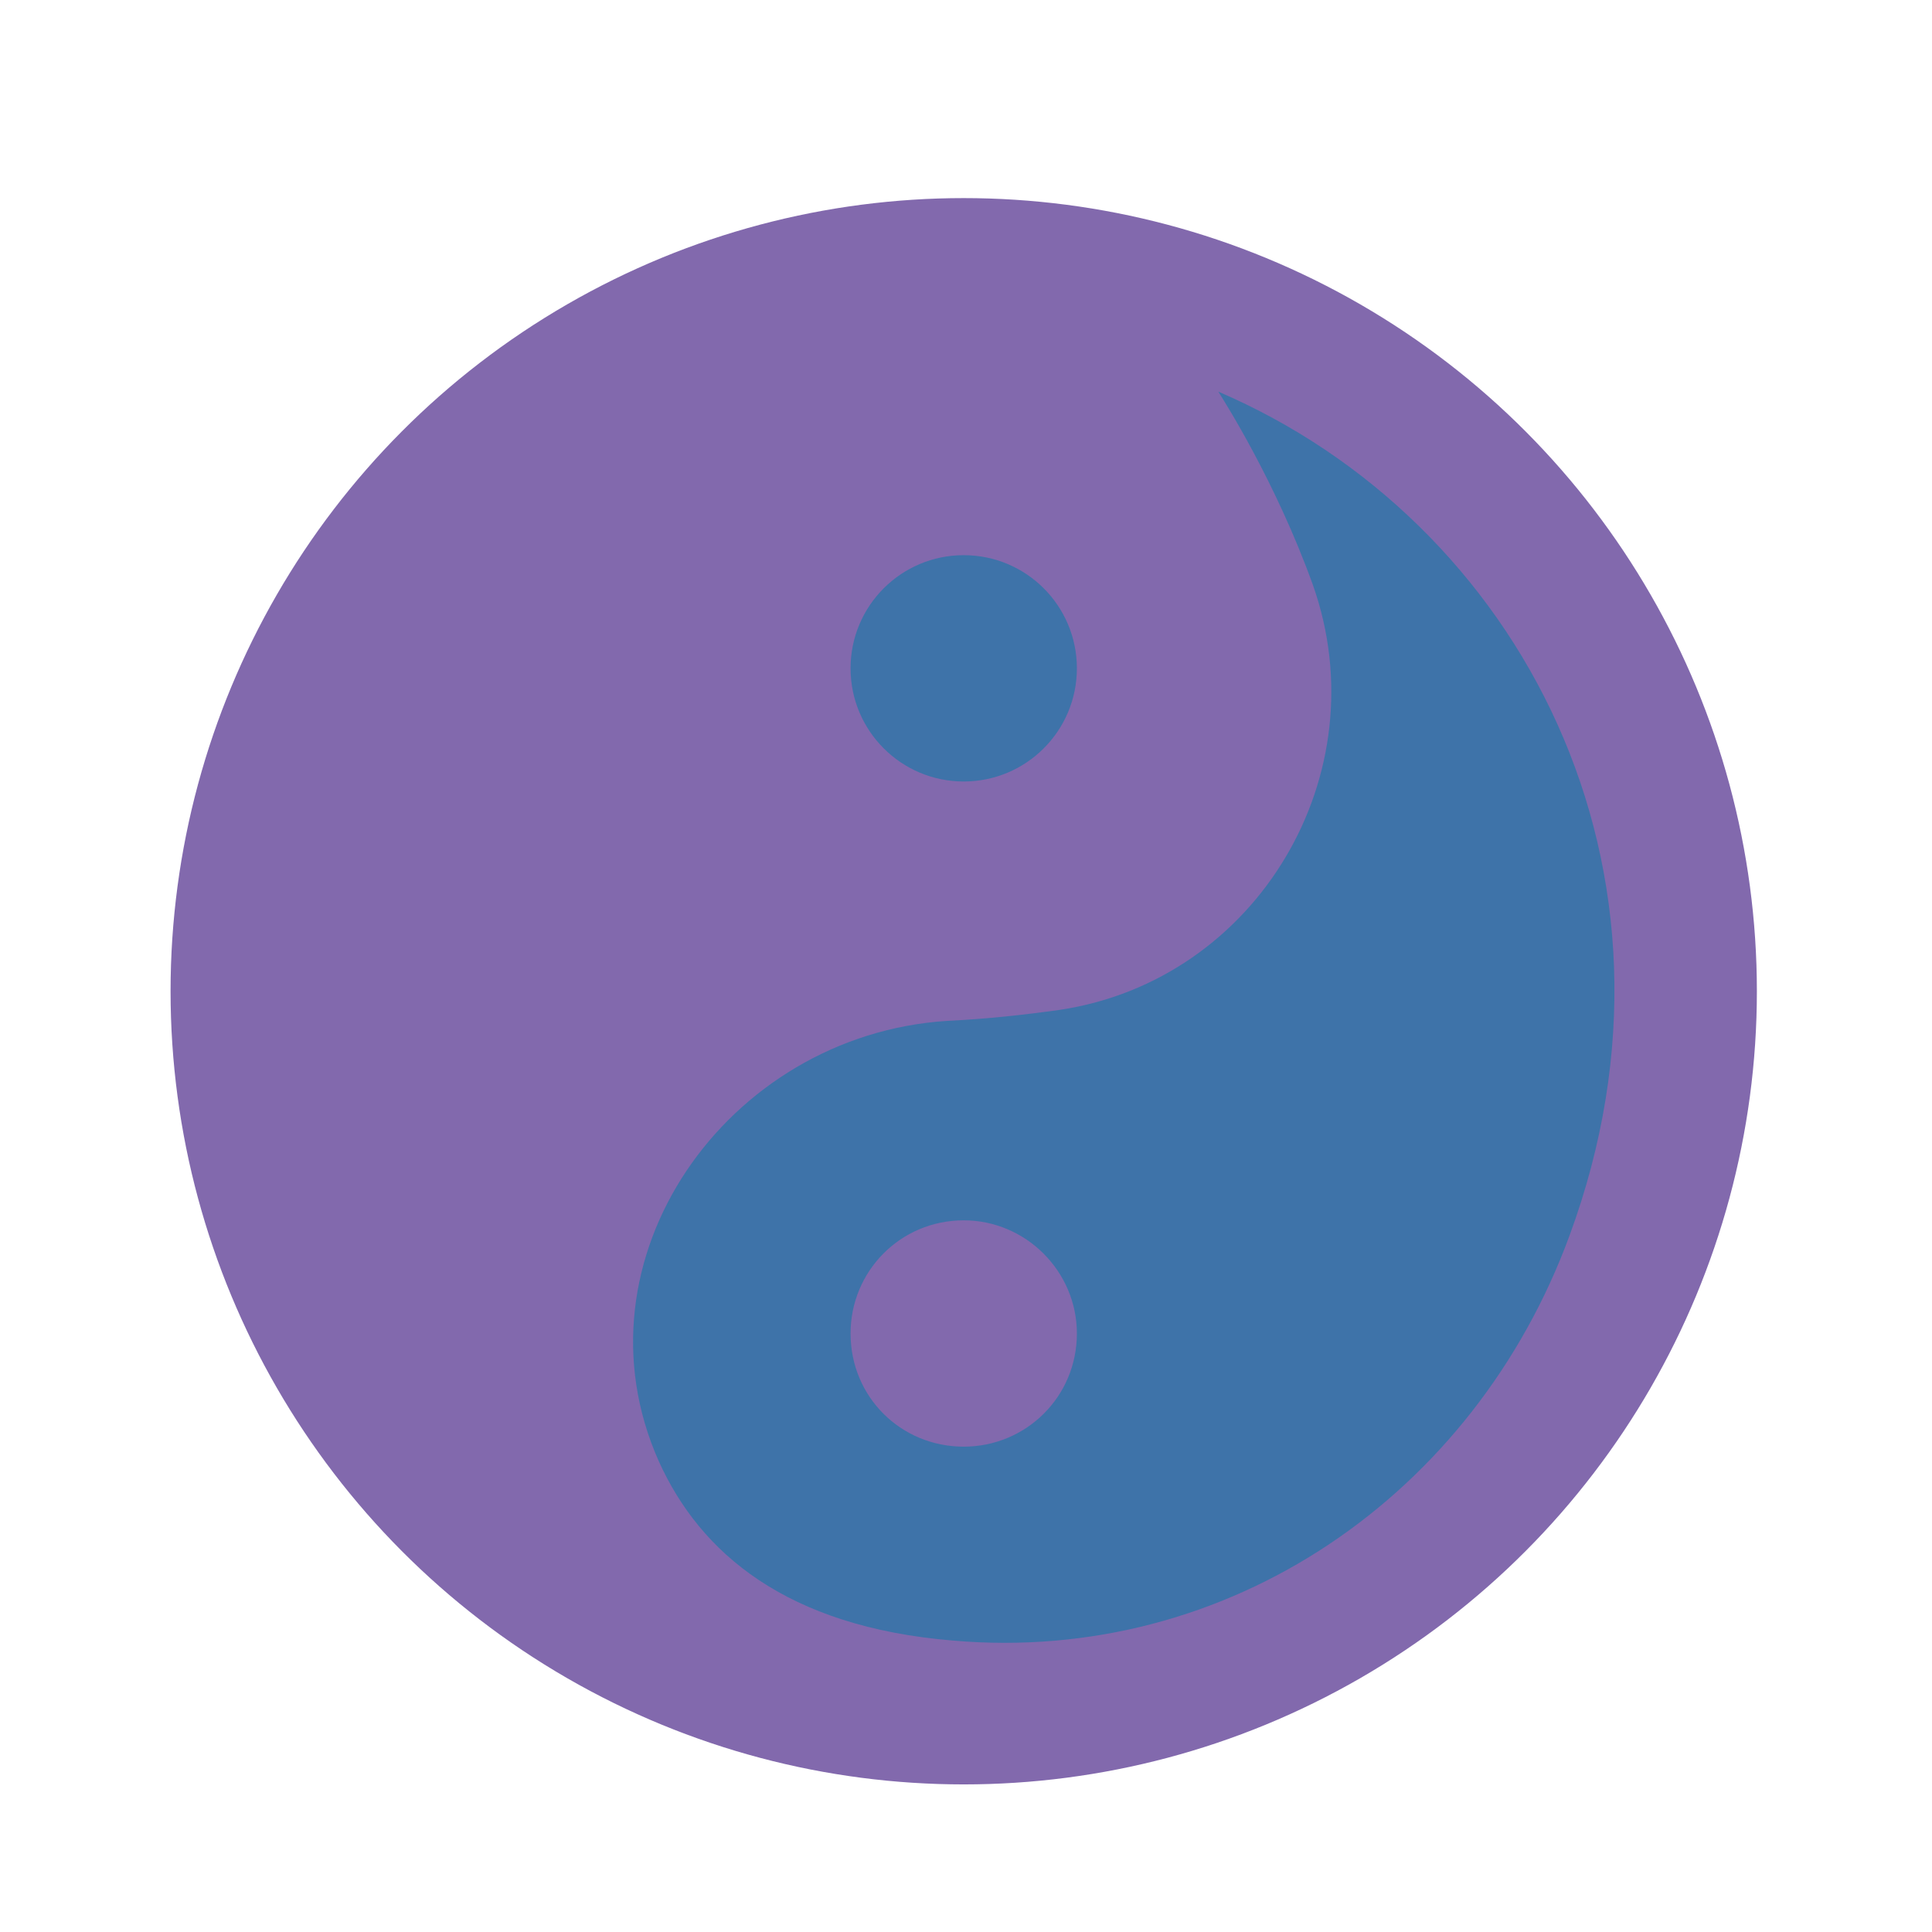
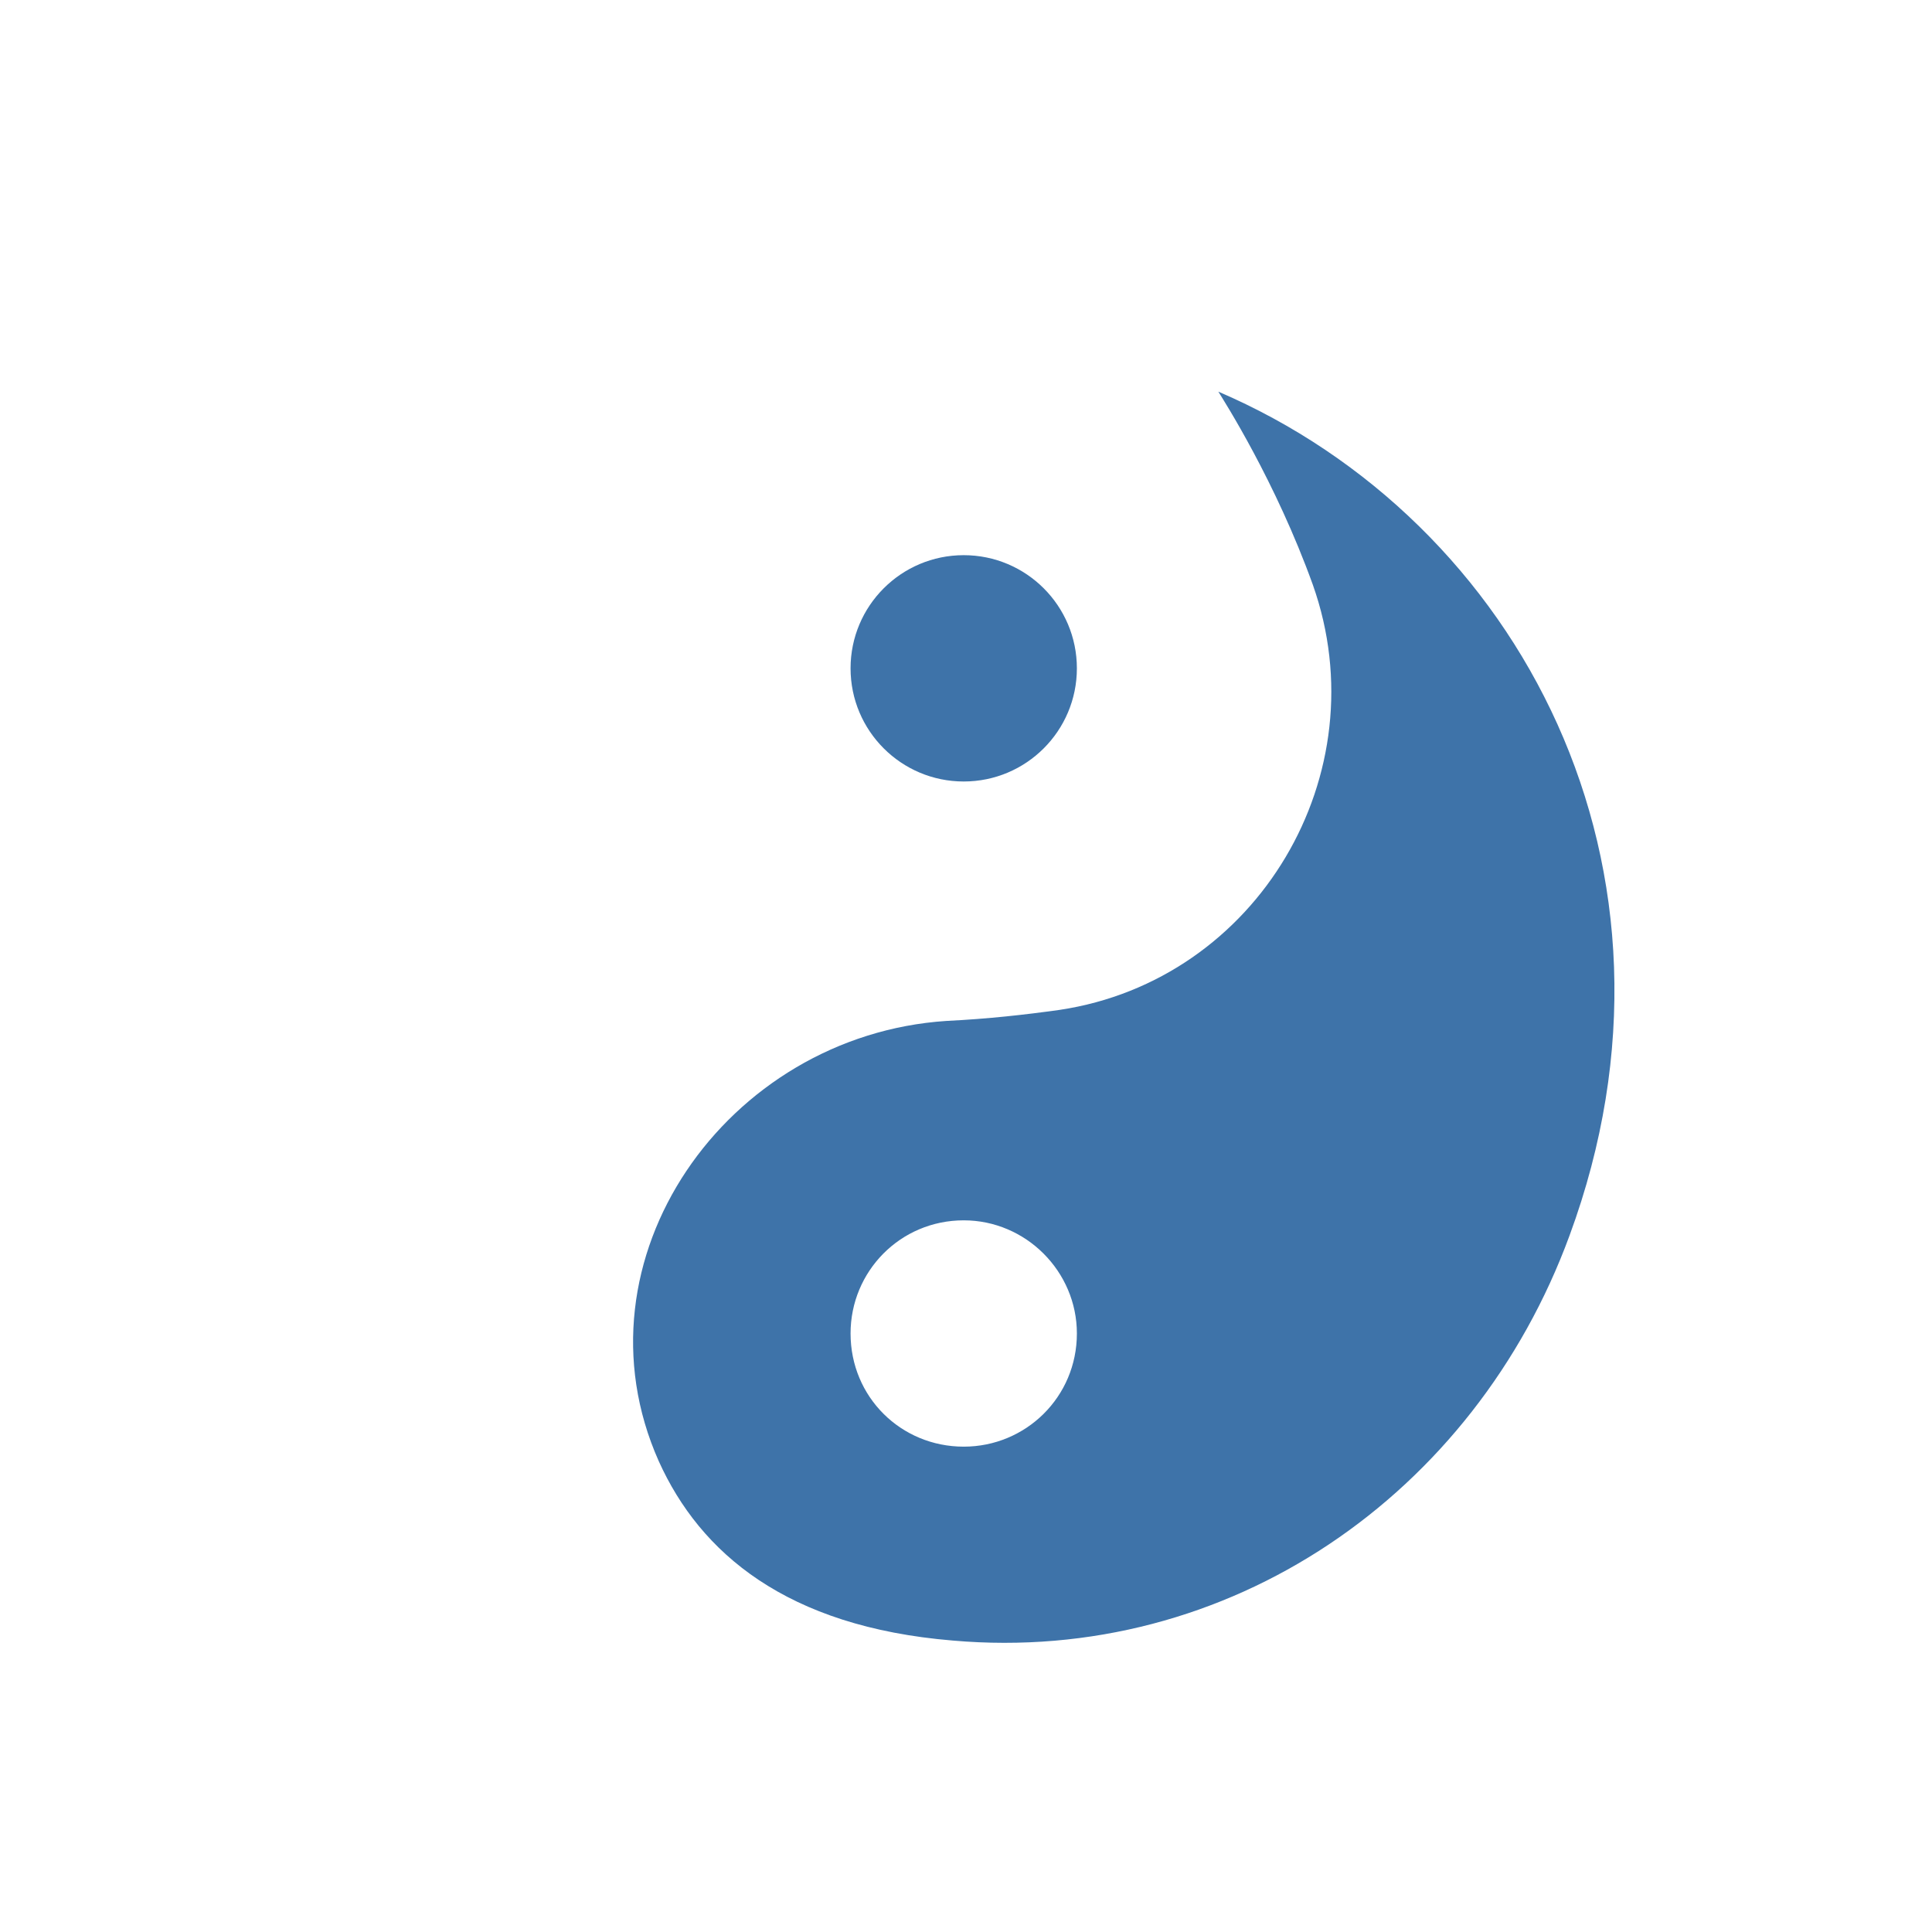
<svg xmlns="http://www.w3.org/2000/svg" width="28" height="28">
  <g>
    <title>background</title>
    <rect fill="none" id="canvas_background" height="30" width="30" y="-1" x="-1" />
  </g>
  <g>
    <title>Layer 1</title>
-     <circle stroke-miterlimit="10" stroke-linecap="round" stroke-width="0.75" stroke="#8269ad" fill="#8269ad" id="svg_4" r="11.12" cy="14.366" cx="13.967" class="st9" />
    <path fill="#3e73a9" id="svg_5" d="m17.657,5.676c0.08,0.13 0.83,1.3 1.37,2.8c0.97,2.74 -0.8,5.73 -3.67,6.16c-0.5,0.07 -1.03,0.13 -1.64,0.16c-3.19,0.21 -5.47,3.46 -4.17,6.38c0.6,1.33 1.85,2.4 4.26,2.6c4,0.35 7.56,-2.11 8.94,-5.87c1.96,-5.32 -0.73,-10.36 -5.09,-12.23zm-3.69,15.29c-0.91,0 -1.64,-0.72 -1.64,-1.64c0,-0.9 0.72,-1.64 1.64,-1.64c0.9,0 1.64,0.74 1.64,1.64c0,0.92 -0.74,1.64 -1.64,1.64z" class="st4" />
    <circle fill="#3e73a9" id="svg_6" r="1.64" cy="9.686" cx="13.967" class="st4" />
  </g>
</svg>